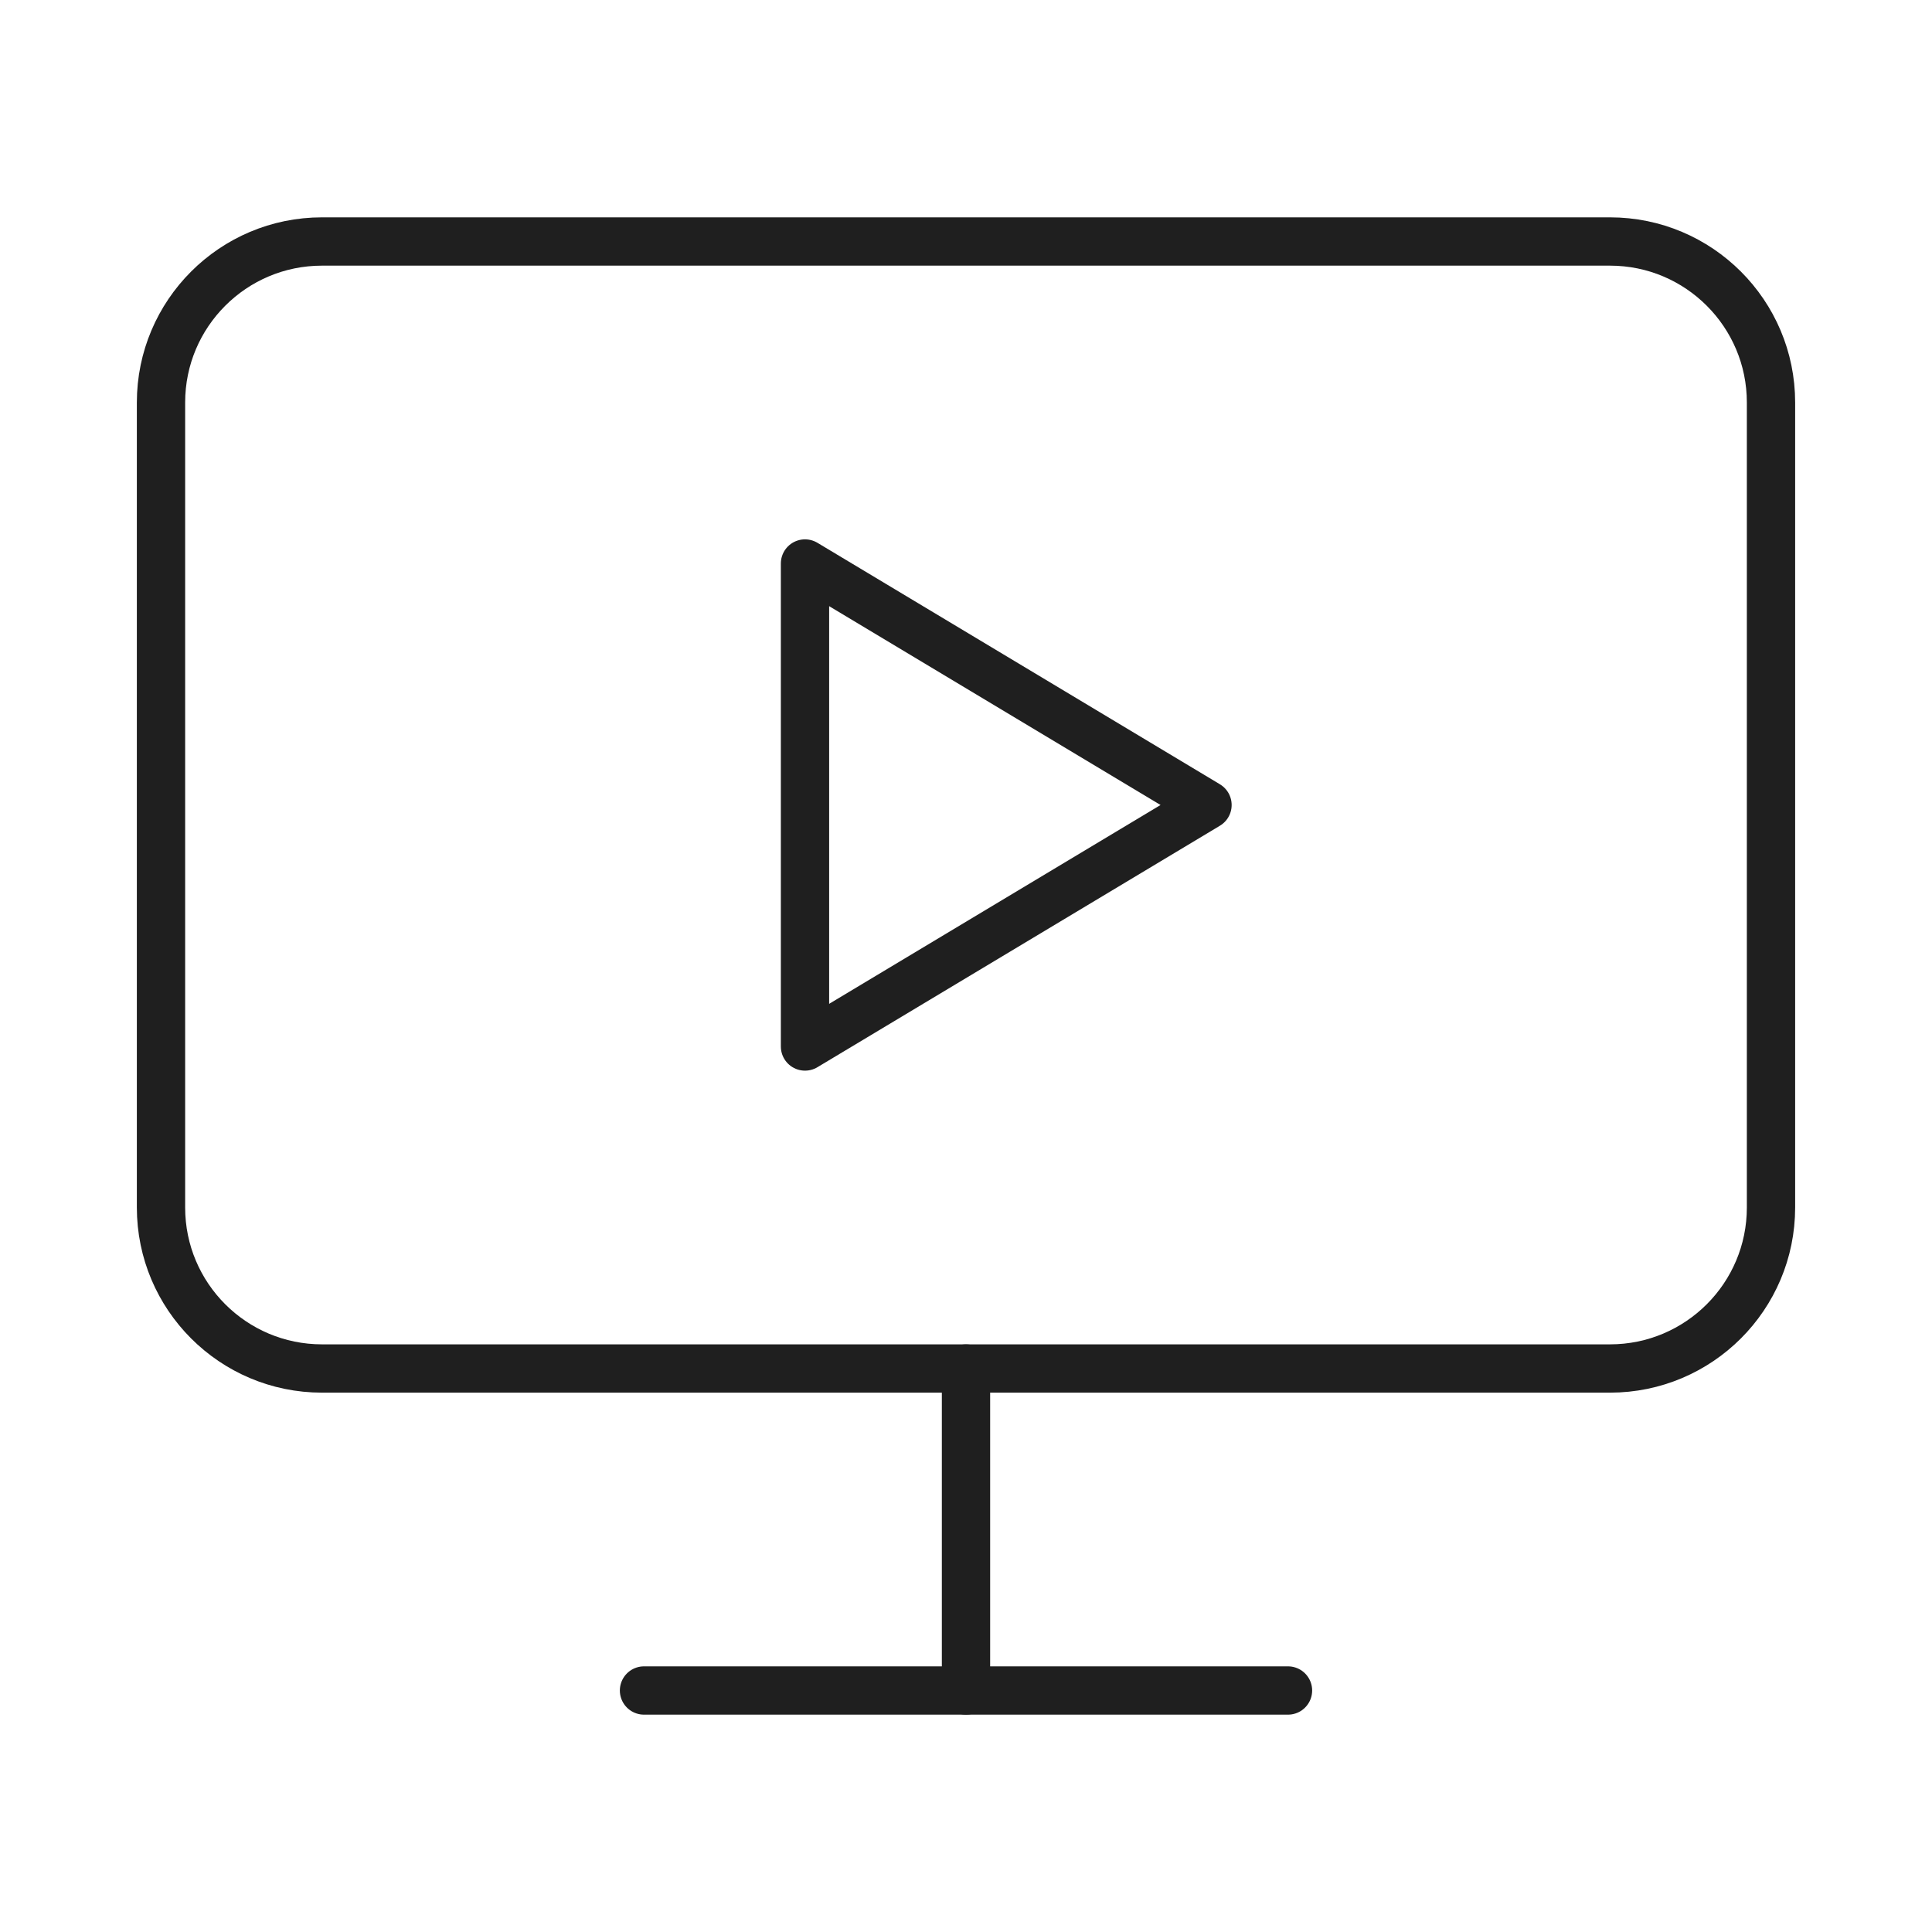
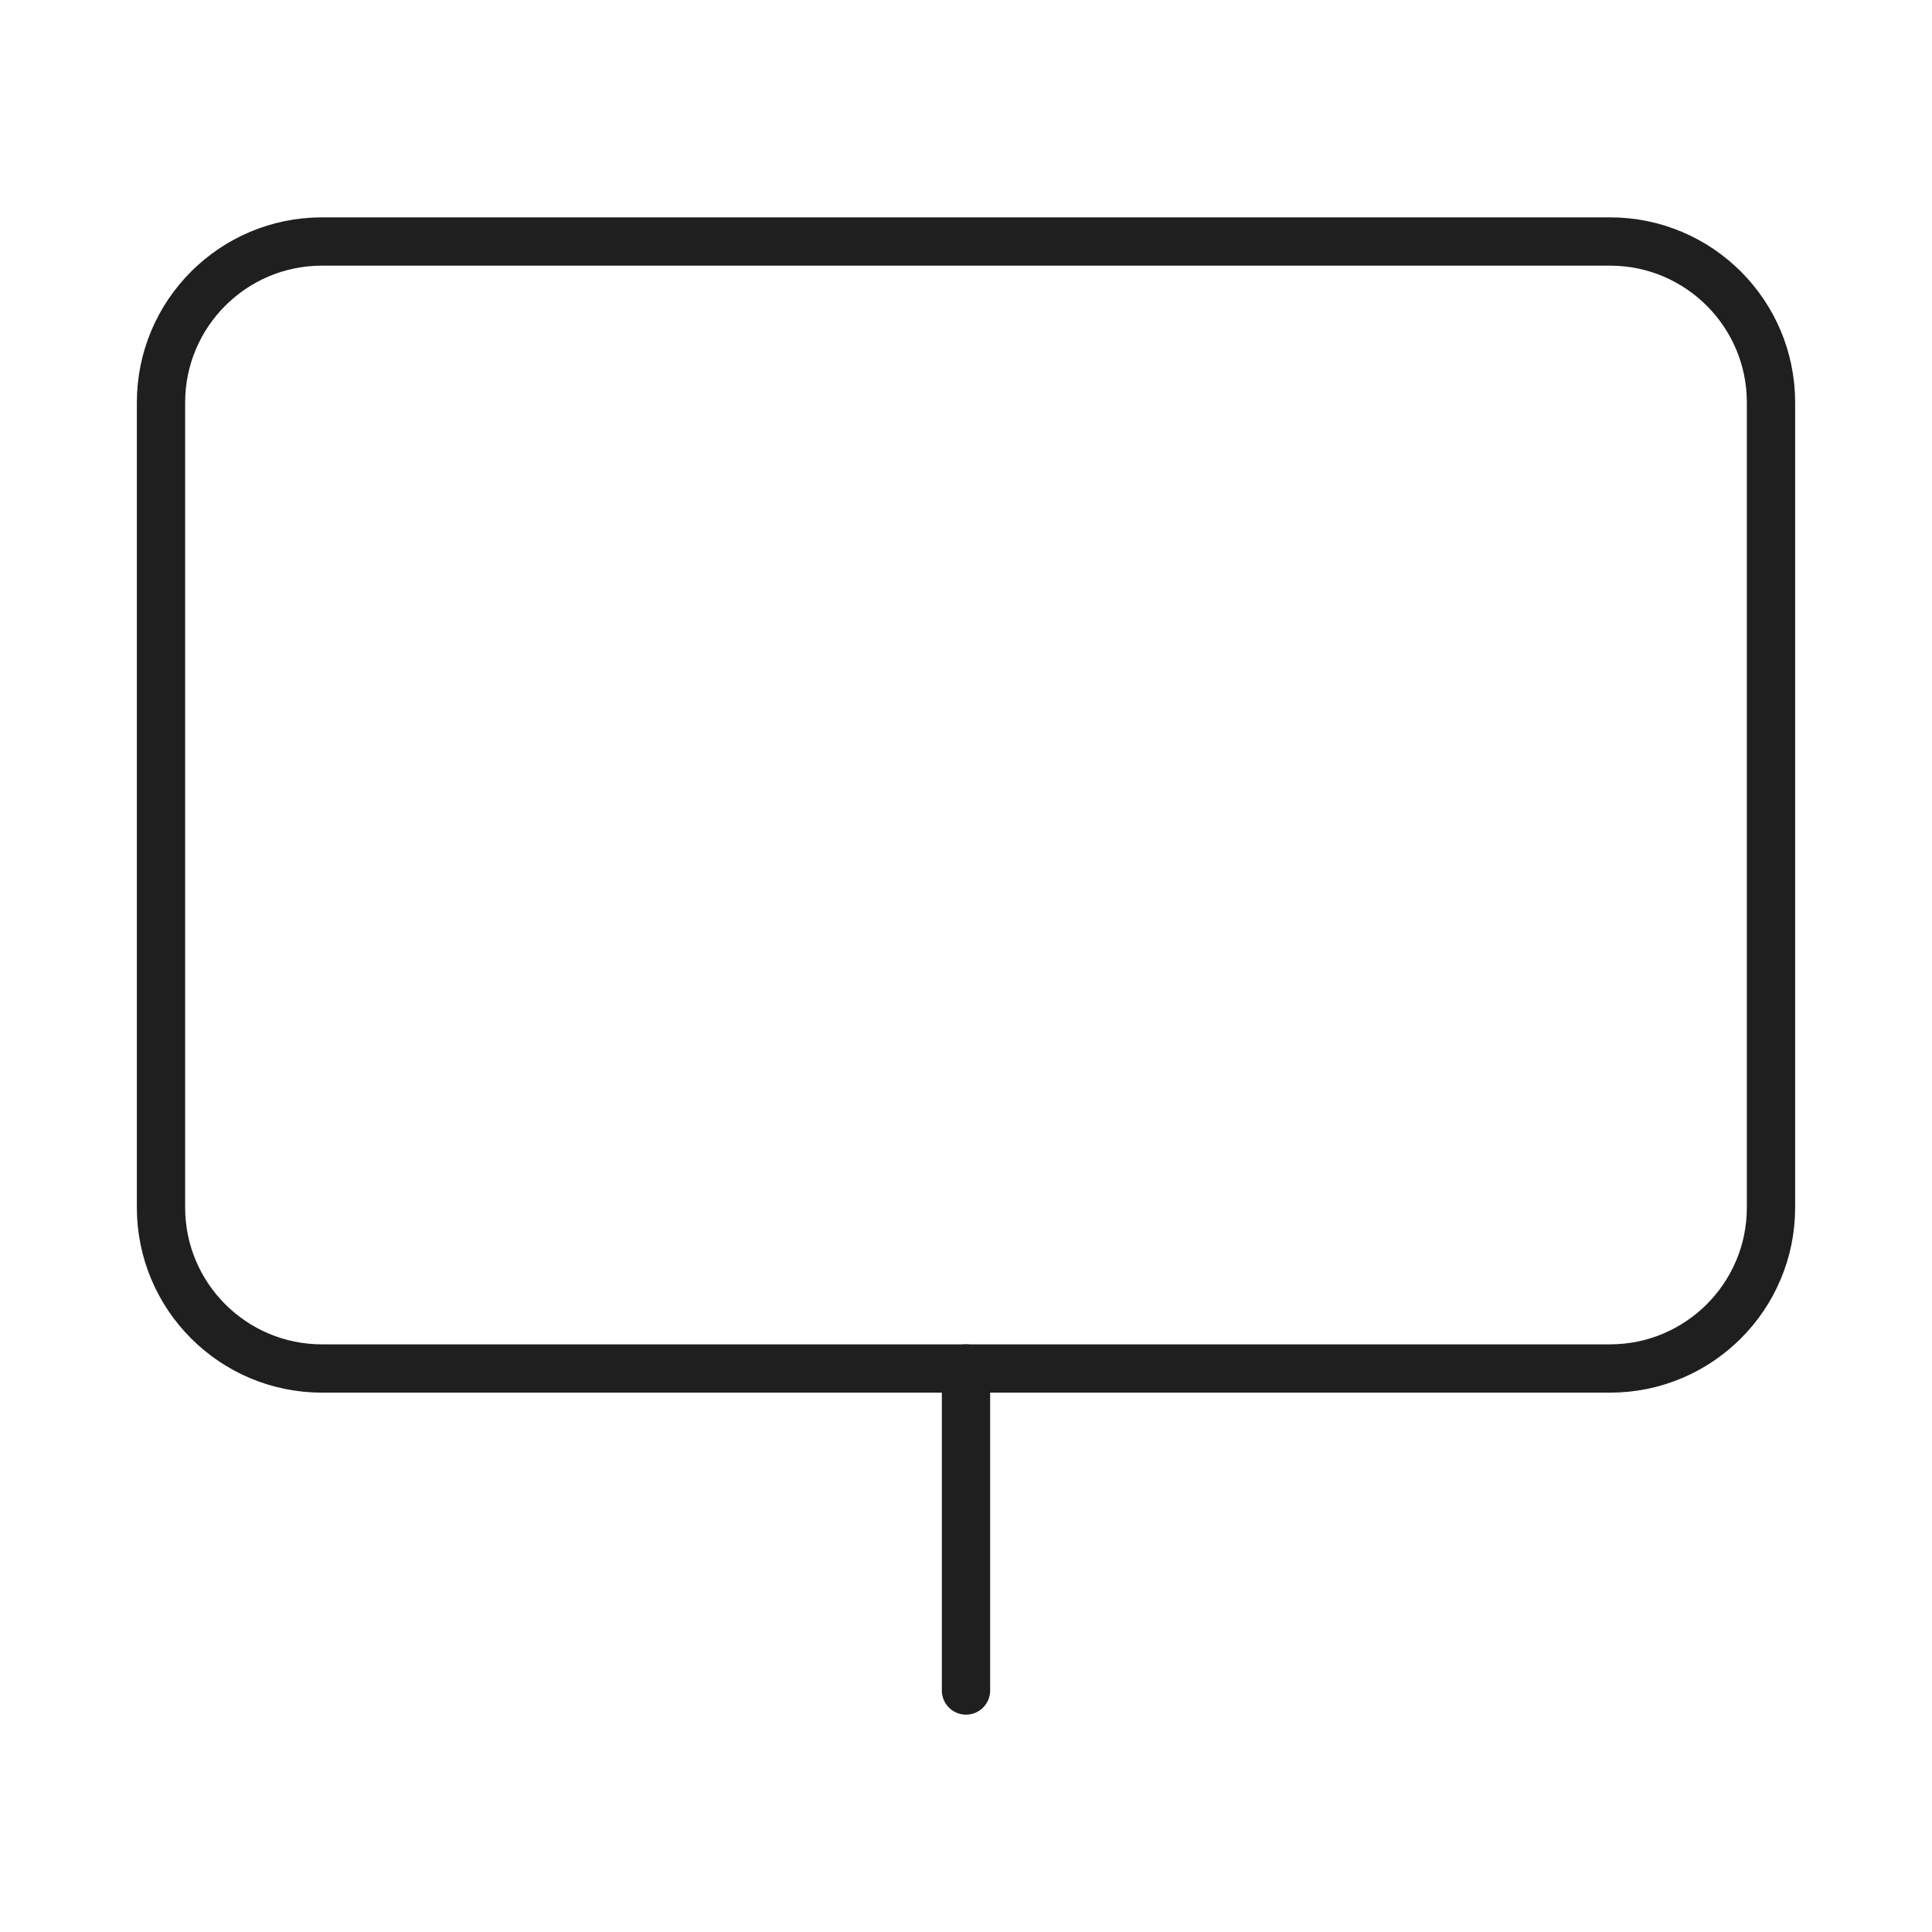
<svg xmlns="http://www.w3.org/2000/svg" width="60" height="60" viewBox="0 0 60 60" fill="none">
-   <path d="M25 17.5L37.5 25L25 32.5V17.5Z" stroke="#1F1F1F" stroke-width="1.5" stroke-linecap="round" stroke-linejoin="round" />
  <path d="M50 7.5H10C7.239 7.5 5 9.739 5 12.5V37.5C5 40.261 7.239 42.5 10 42.5H50C52.761 42.5 55 40.261 55 37.5V12.5C55 9.739 52.761 7.5 50 7.5Z" stroke="#1F1F1F" stroke-width="1.5" stroke-linecap="round" stroke-linejoin="round" />
  <path d="M30 42.5V52.5" stroke="#1F1F1F" stroke-width="1.5" stroke-linecap="round" stroke-linejoin="round" />
-   <path d="M20 52.5H40" stroke="#1F1F1F" stroke-width="1.5" stroke-linecap="round" stroke-linejoin="round" />
</svg>